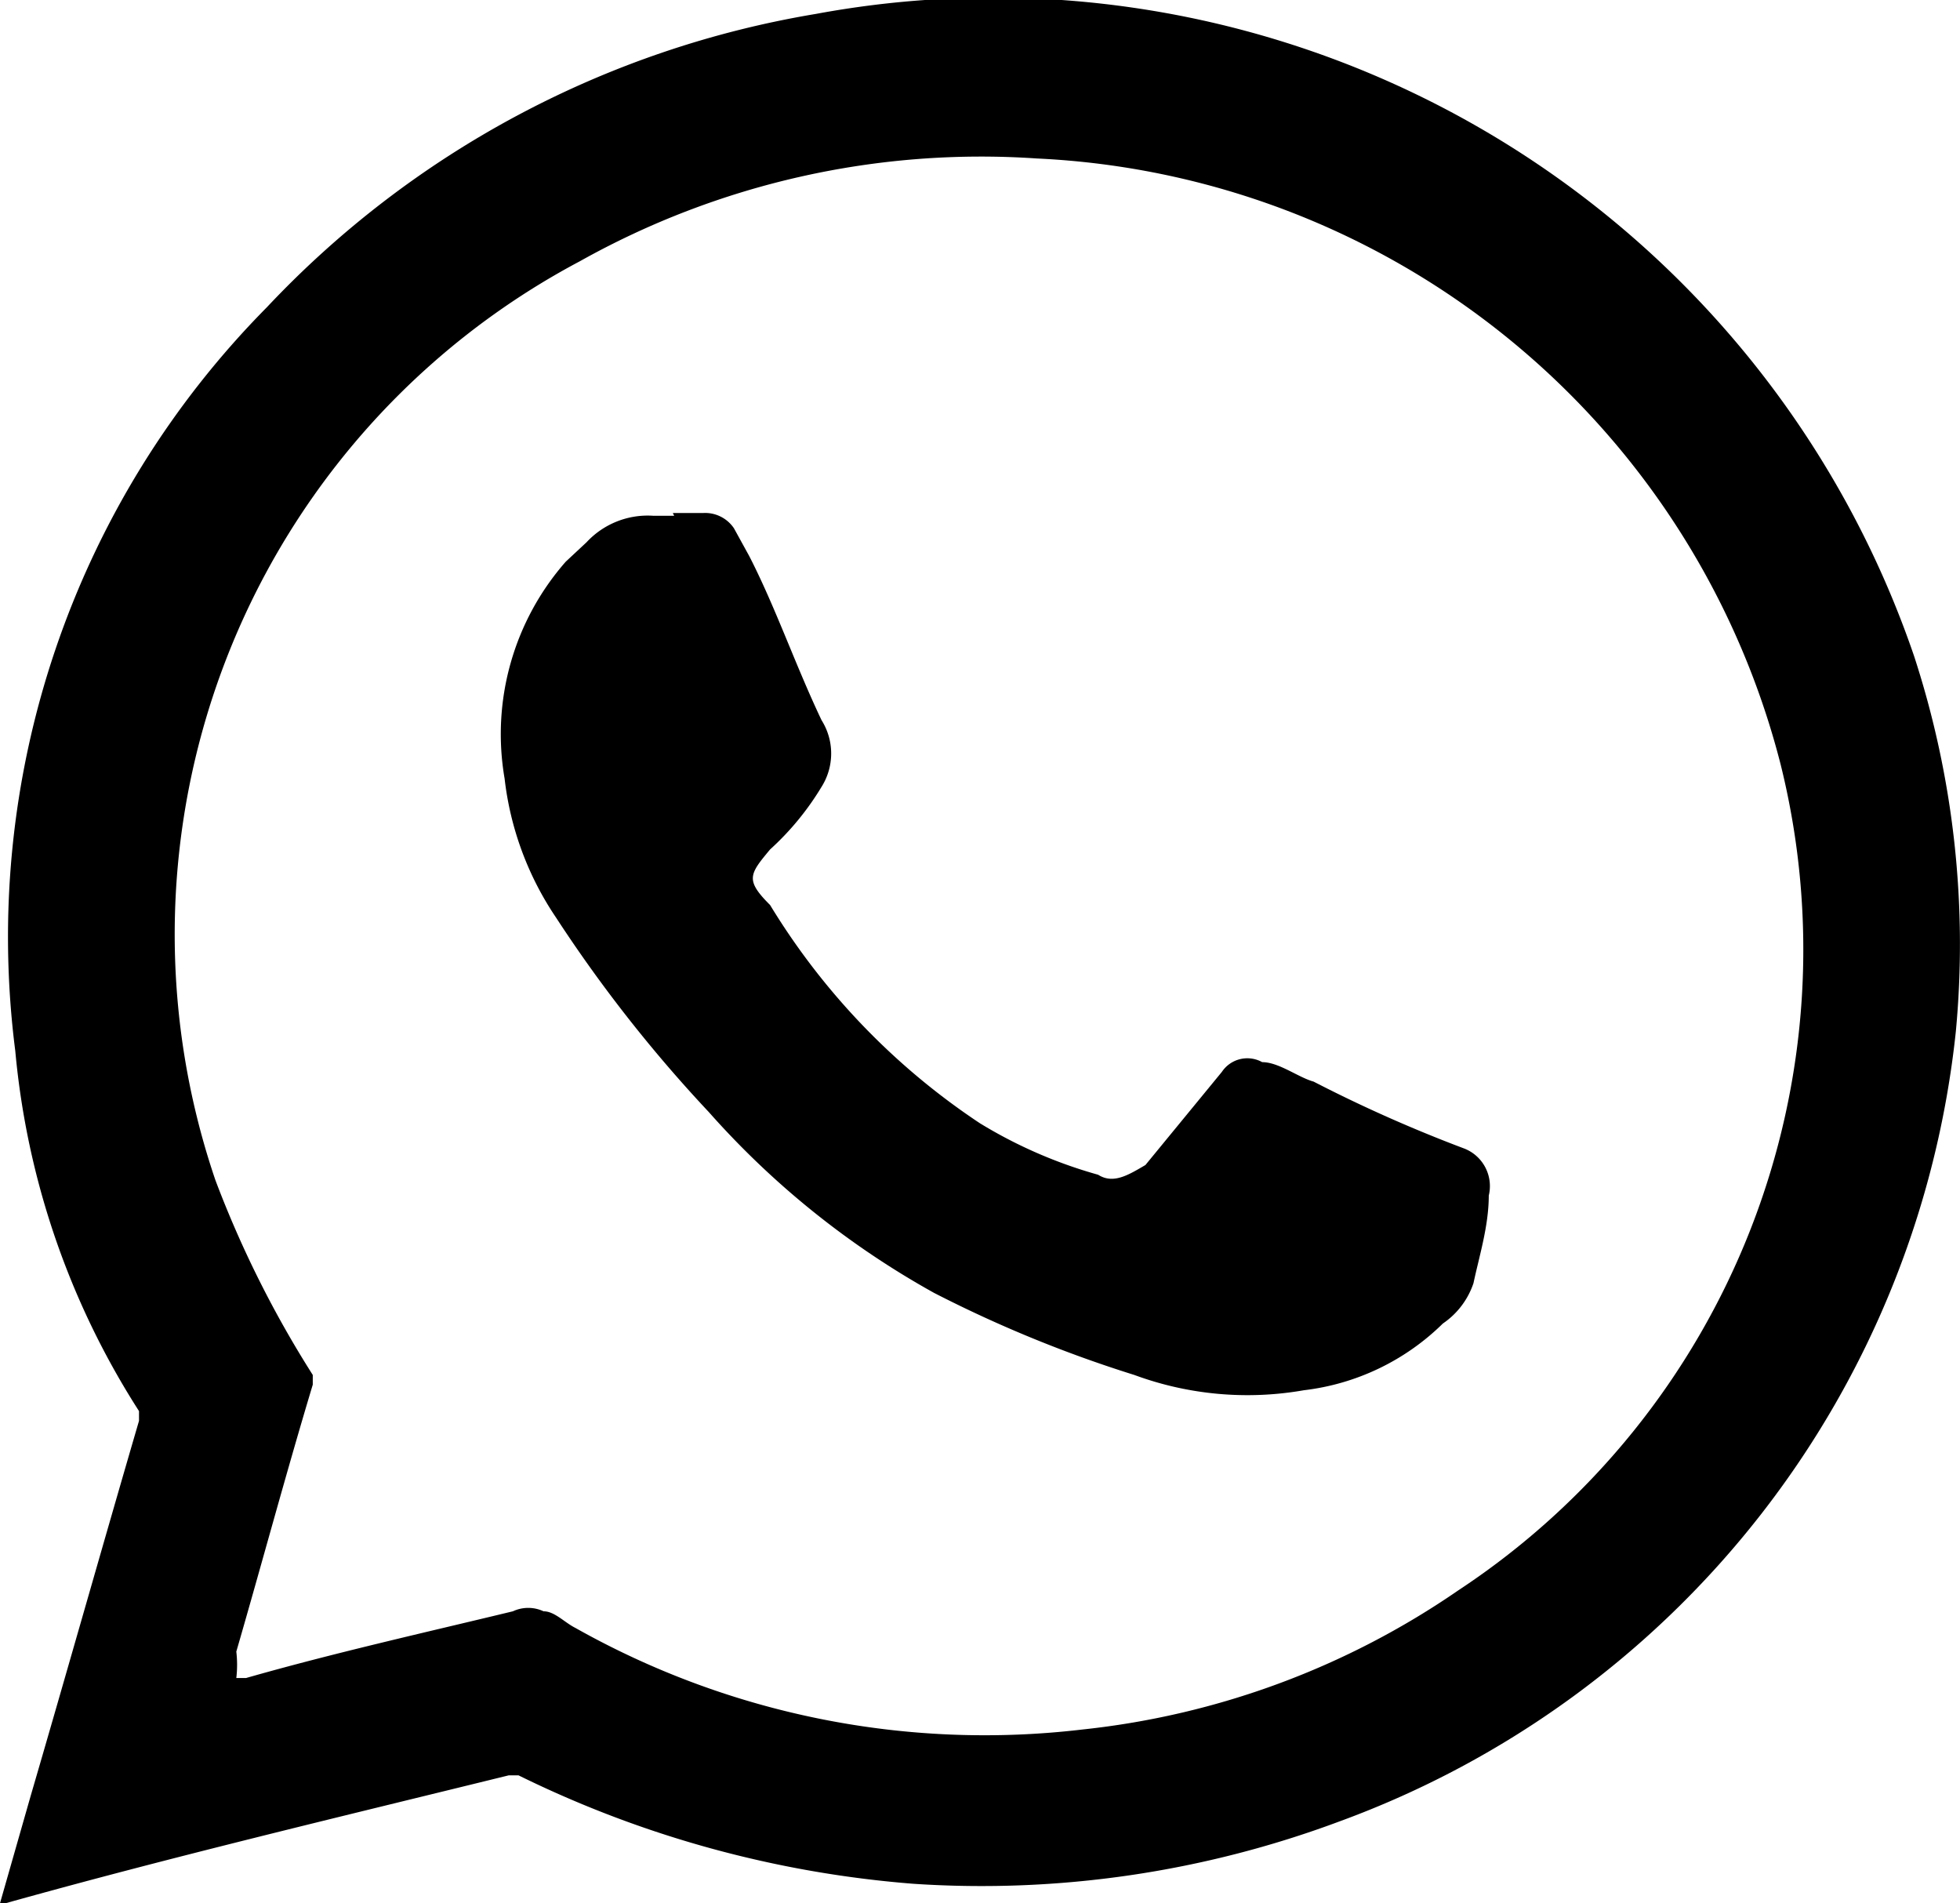
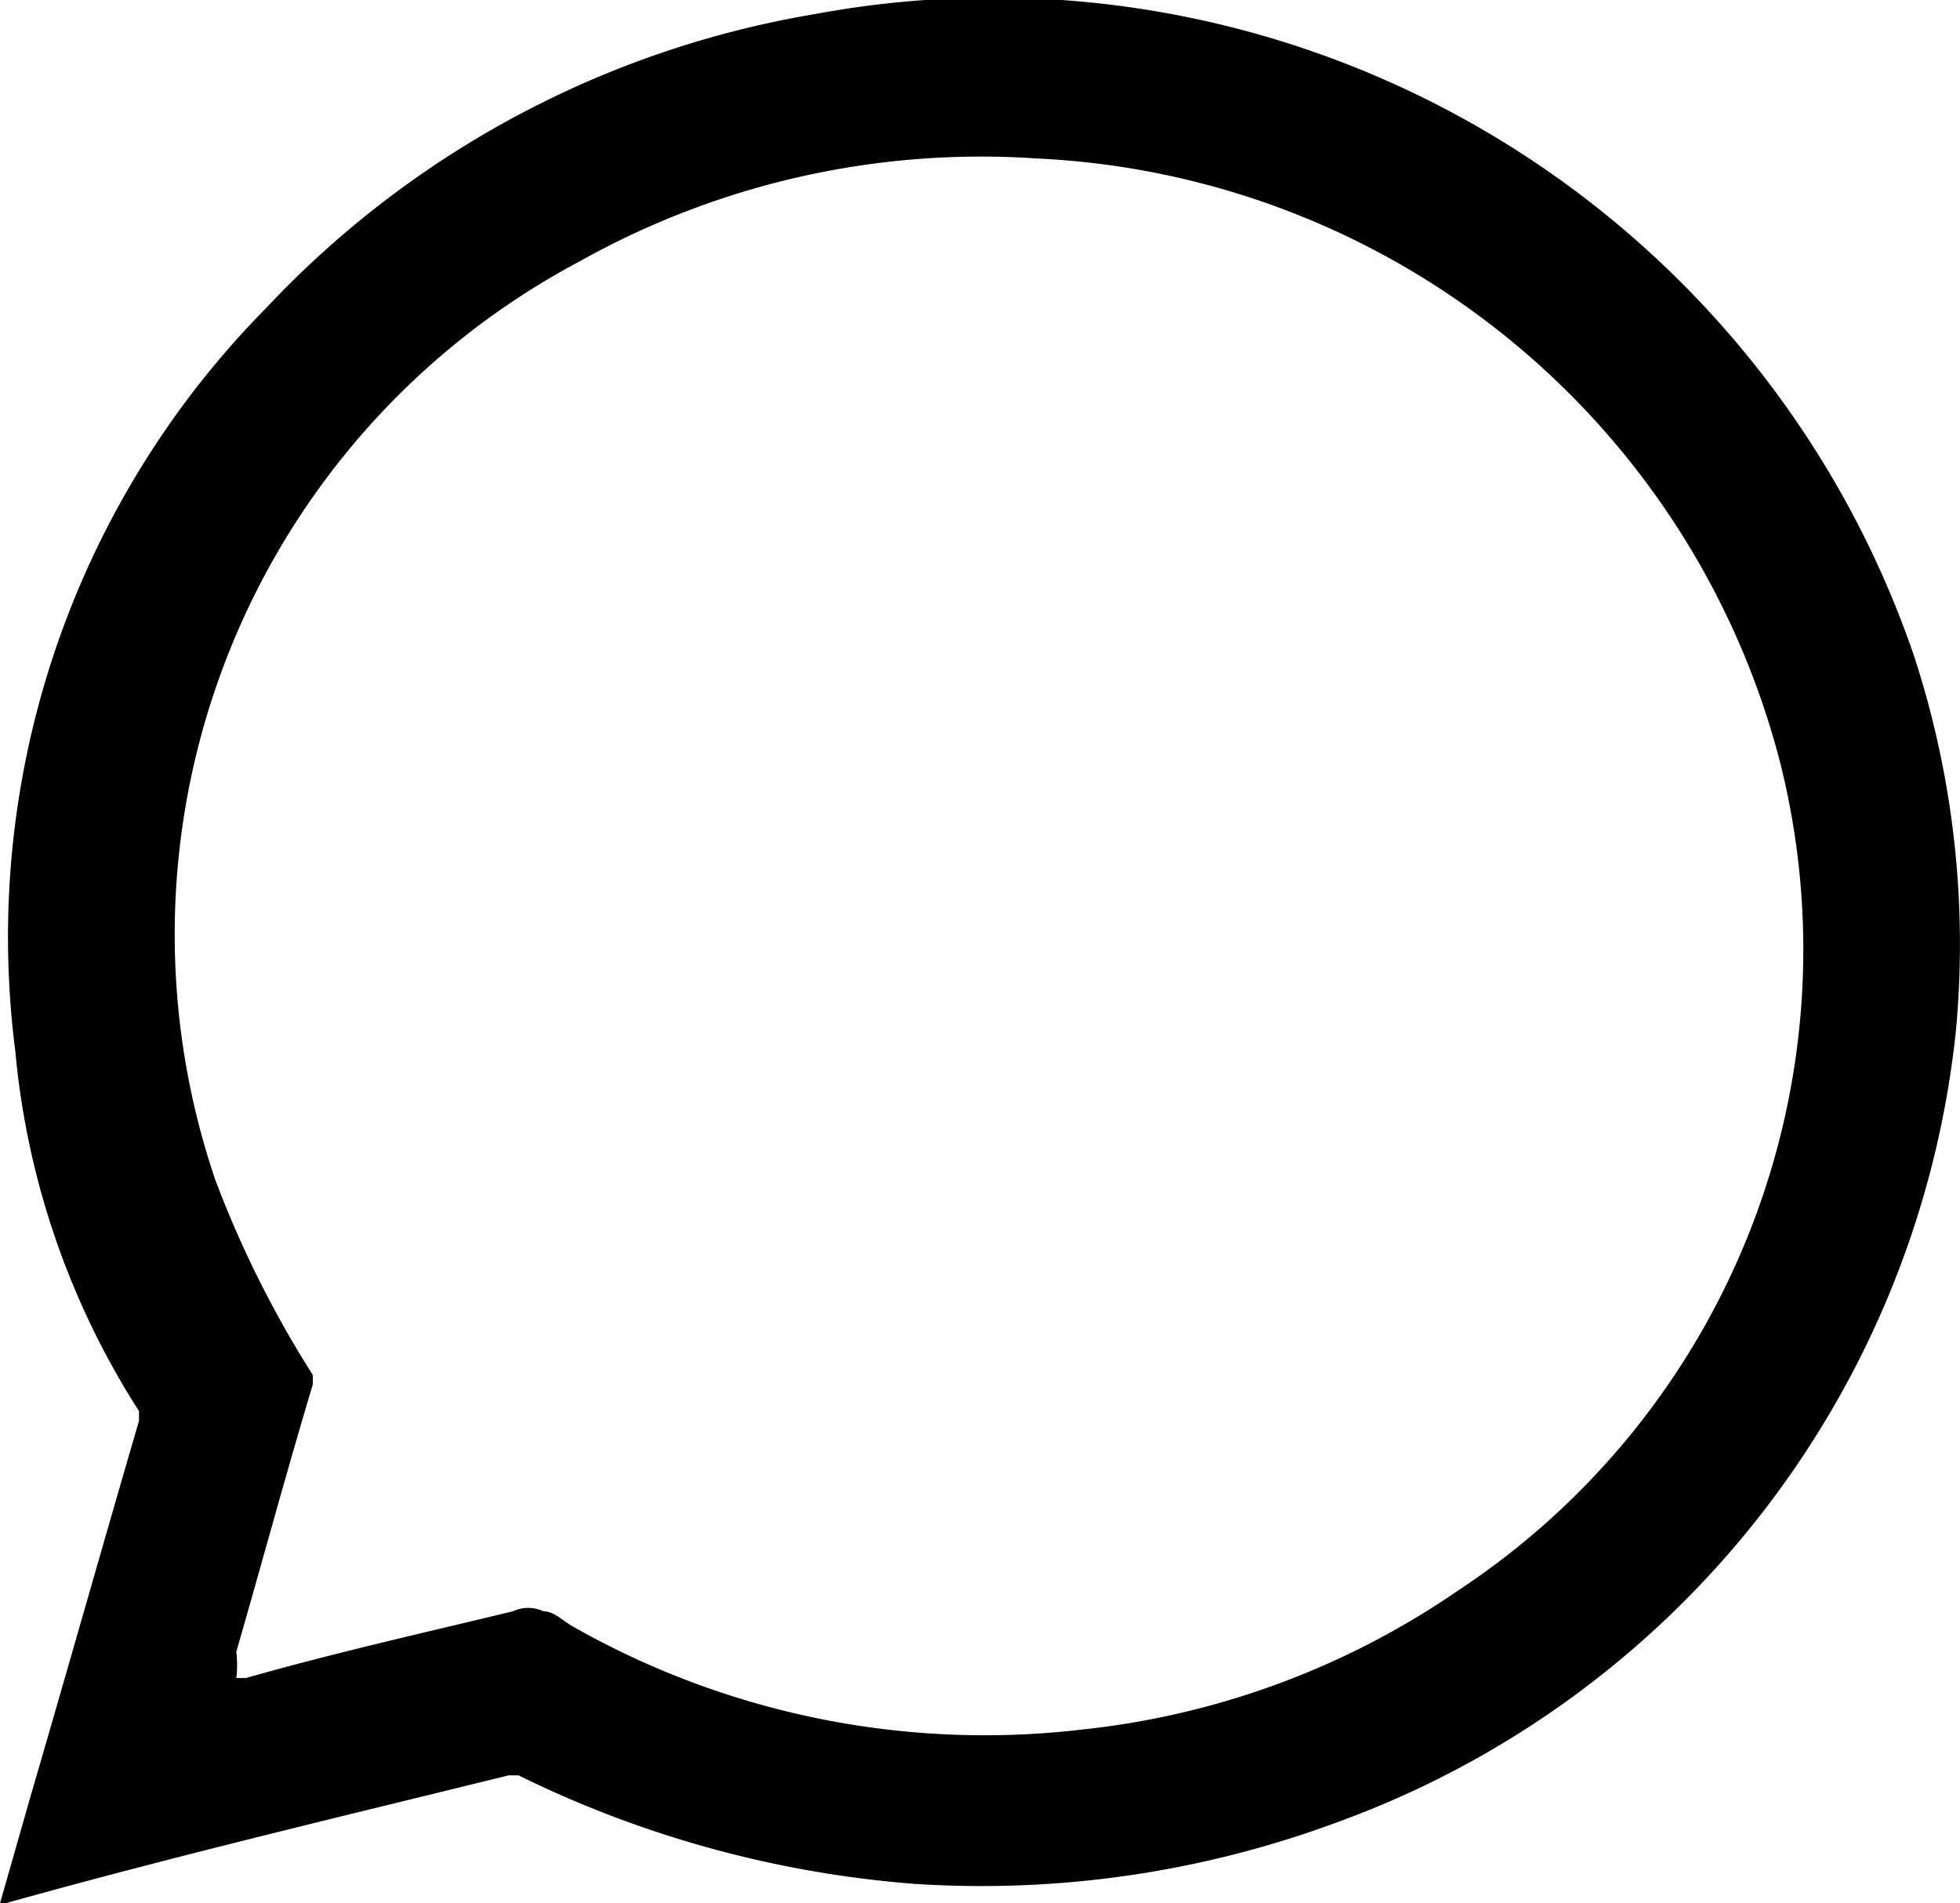
<svg xmlns="http://www.w3.org/2000/svg" viewBox="0 0 14.1 13.69">
  <g data-sanitized-data-name="Layer 2" data-name="Layer 2" id="Layer_2">
    <g data-sanitized-data-name="Layer 1" data-name="Layer 1" id="Layer_1-2">
      <g id="FiWBDM">
        <path d="M0,13.69l.22-.77c.26-.89.52-1.81.78-2.7,0,0,0-.07,0-.07A5.76,5.76,0,0,1,.11,7.56,6.44,6.44,0,0,1,1.92,2.21,7,7,0,0,1,5.87.1a7,7,0,0,1,7.9,4.62,6.68,6.68,0,0,1,.3,2.7A6.81,6.81,0,0,1,9.64,13.1a7.36,7.36,0,0,1-3.07.45,7.81,7.81,0,0,1-2.84-.78s-.07,0-.07,0c-1.22.3-2.44.59-3.62.92Zm1.7-1.62s0,0,.07,0c.63-.18,1.3-.33,1.92-.48a.26.26,0,0,1,.22,0c.08,0,.15.08.23.12a6,6,0,0,0,3.65.73,5.85,5.85,0,0,0,2.7-1A5.52,5.52,0,0,0,12.81,5.5,5.8,5.8,0,0,0,7.46,1.14a5.91,5.91,0,0,0-3.29.74A5.48,5.48,0,0,0,1.55,8.49a7.63,7.63,0,0,0,.7,1.4s0,0,0,.07c-.19.63-.37,1.3-.55,1.92A.81.81,0,0,1,1.7,12.07Z" />
-         <path d="M4.84,3.69h.22a.25.25,0,0,1,.22.11L5.39,4c.19.37.33.78.52,1.18a.45.45,0,0,1,0,.48,2,2,0,0,1-.37.45c-.15.18-.18.22,0,.4A5,5,0,0,0,7.05,8.08a3.37,3.37,0,0,0,.85.37c.11.07.22,0,.34-.07l.55-.67a.22.22,0,0,1,.29-.07c.12,0,.26.11.37.14a10.2,10.2,0,0,0,1.08.48.29.29,0,0,1,.18.34c0,.22-.07.44-.11.63a.57.57,0,0,1-.22.29,1.71,1.71,0,0,1-1,.48,2.35,2.35,0,0,1-1.22-.11A9.07,9.07,0,0,1,6.72,9.3,6.15,6.15,0,0,1,5.1,8,10.13,10.13,0,0,1,4,6.6a2.24,2.24,0,0,1-.37-1,1.88,1.88,0,0,1,.44-1.56l.15-.14a.6.6,0,0,1,.48-.19s.07,0,.15,0Z" />
      </g>
    </g>
  </g>
</svg>